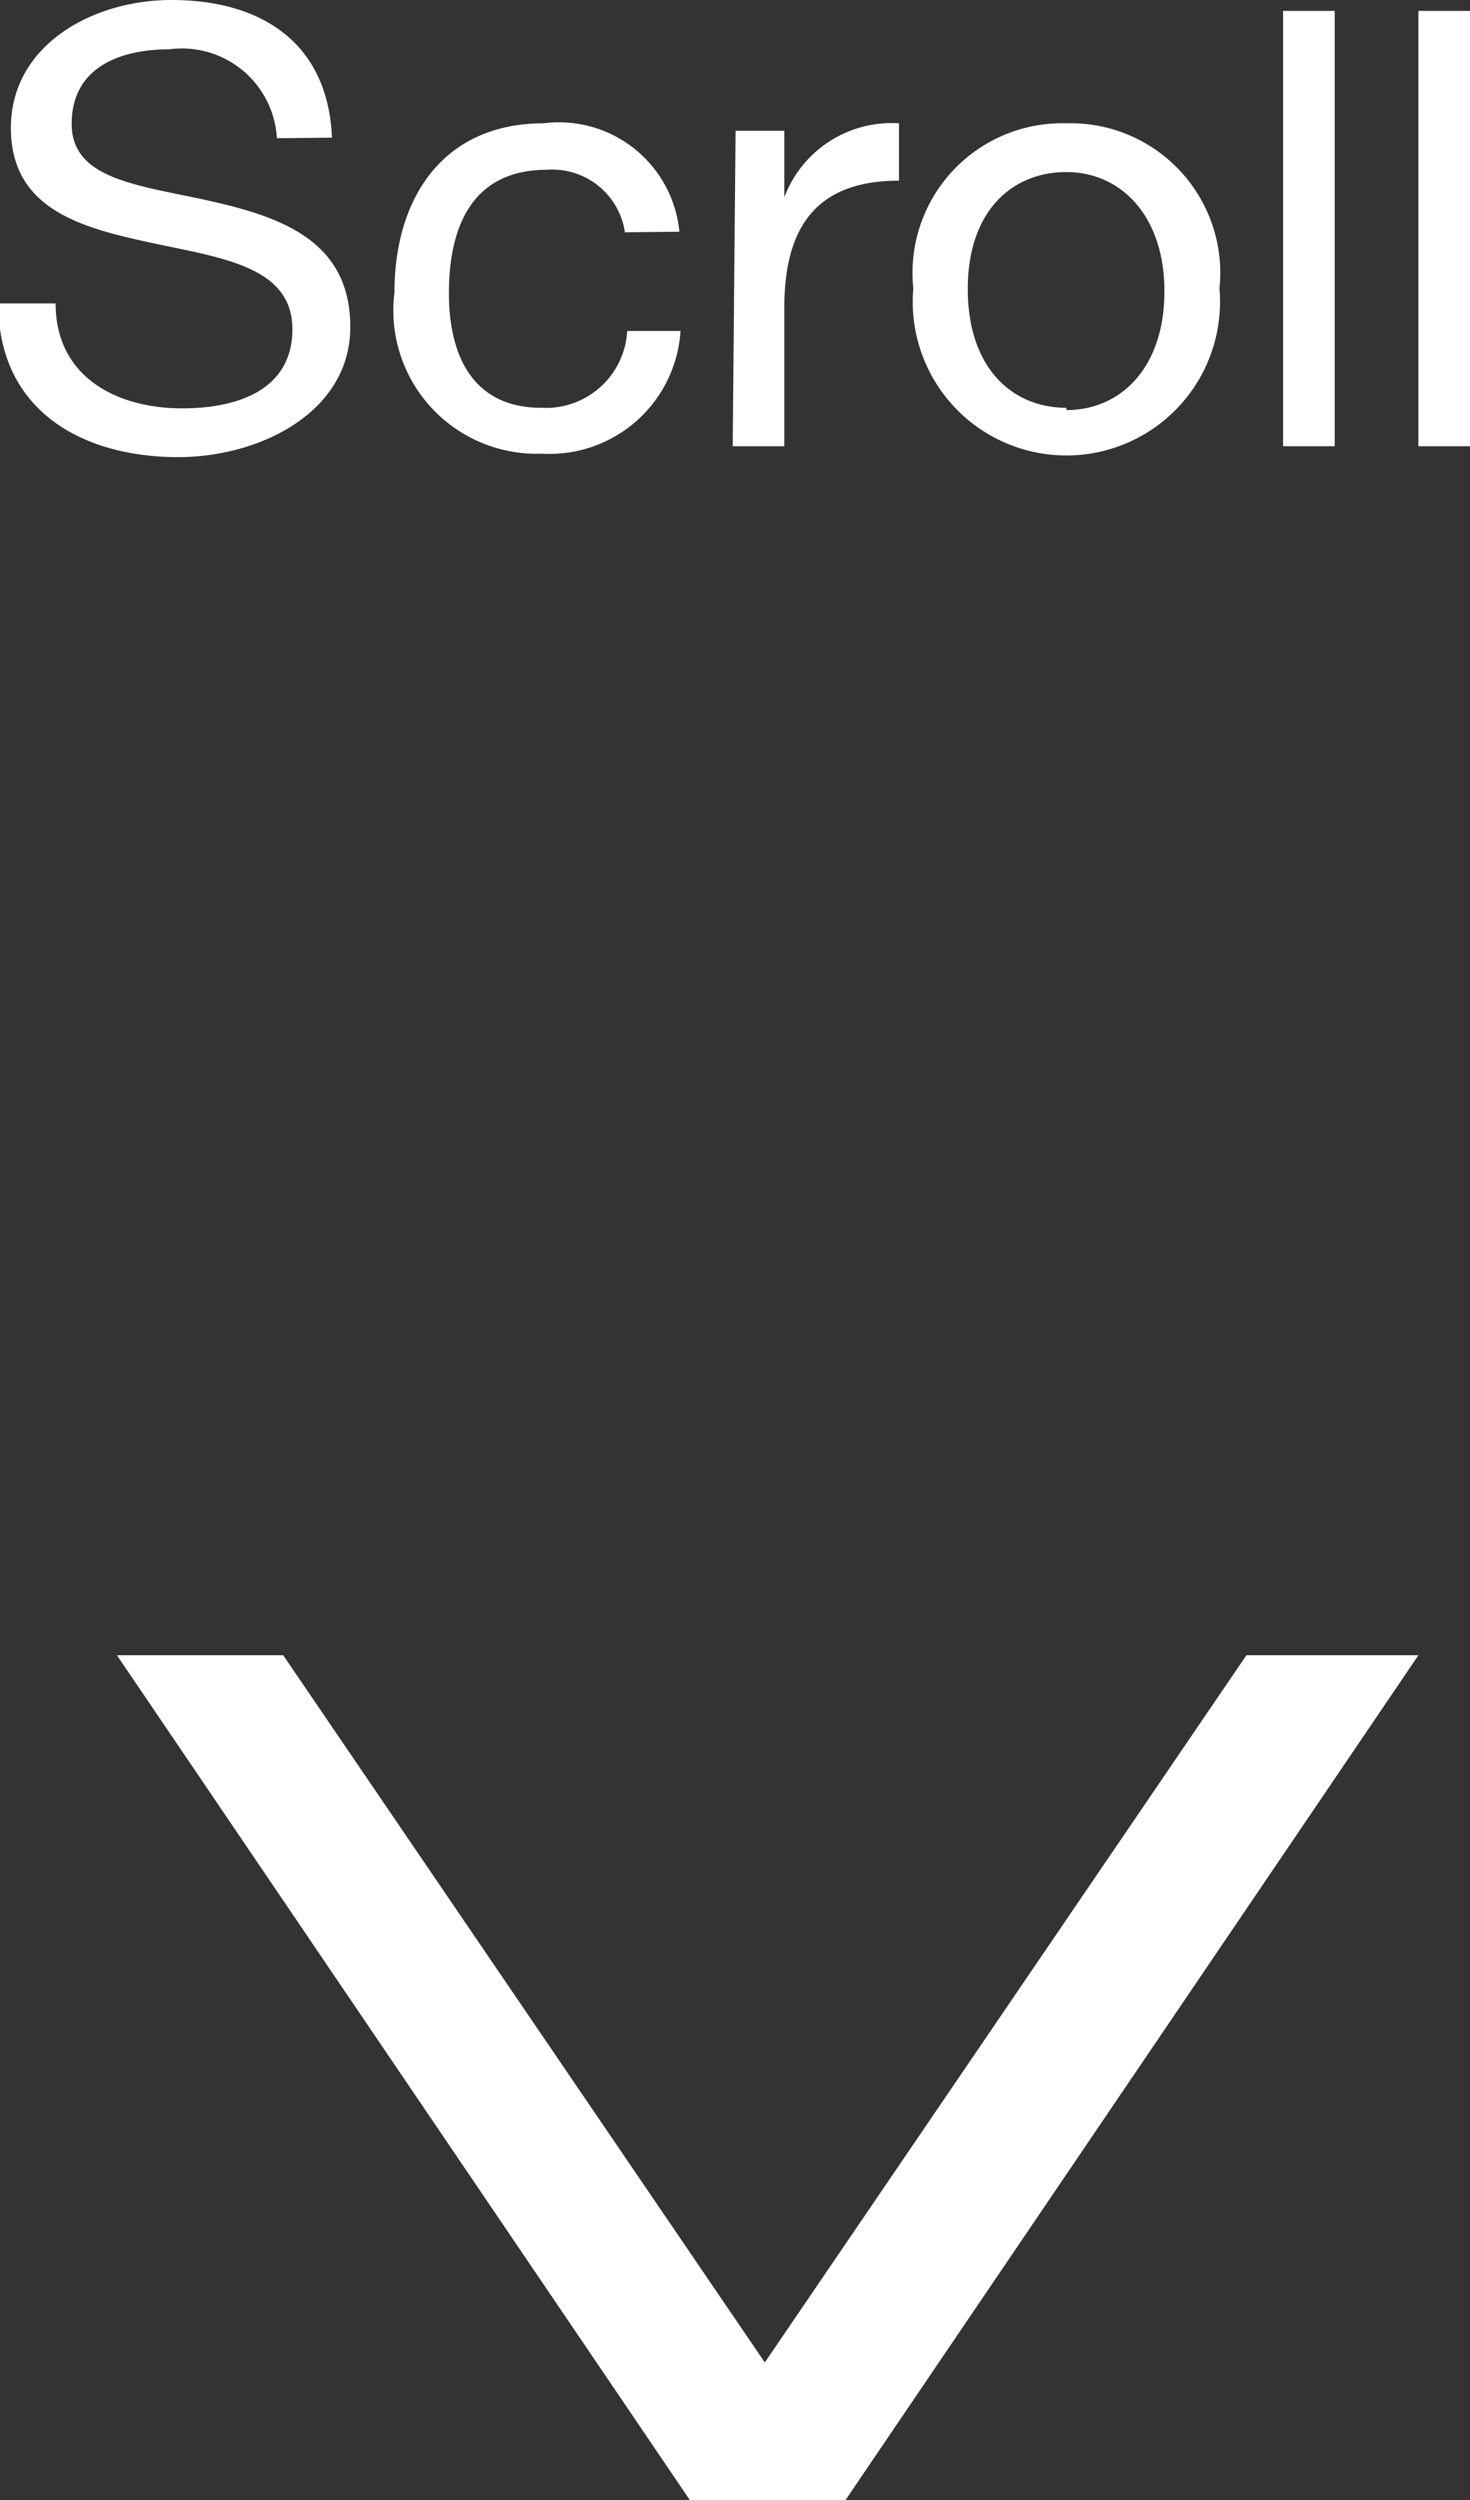
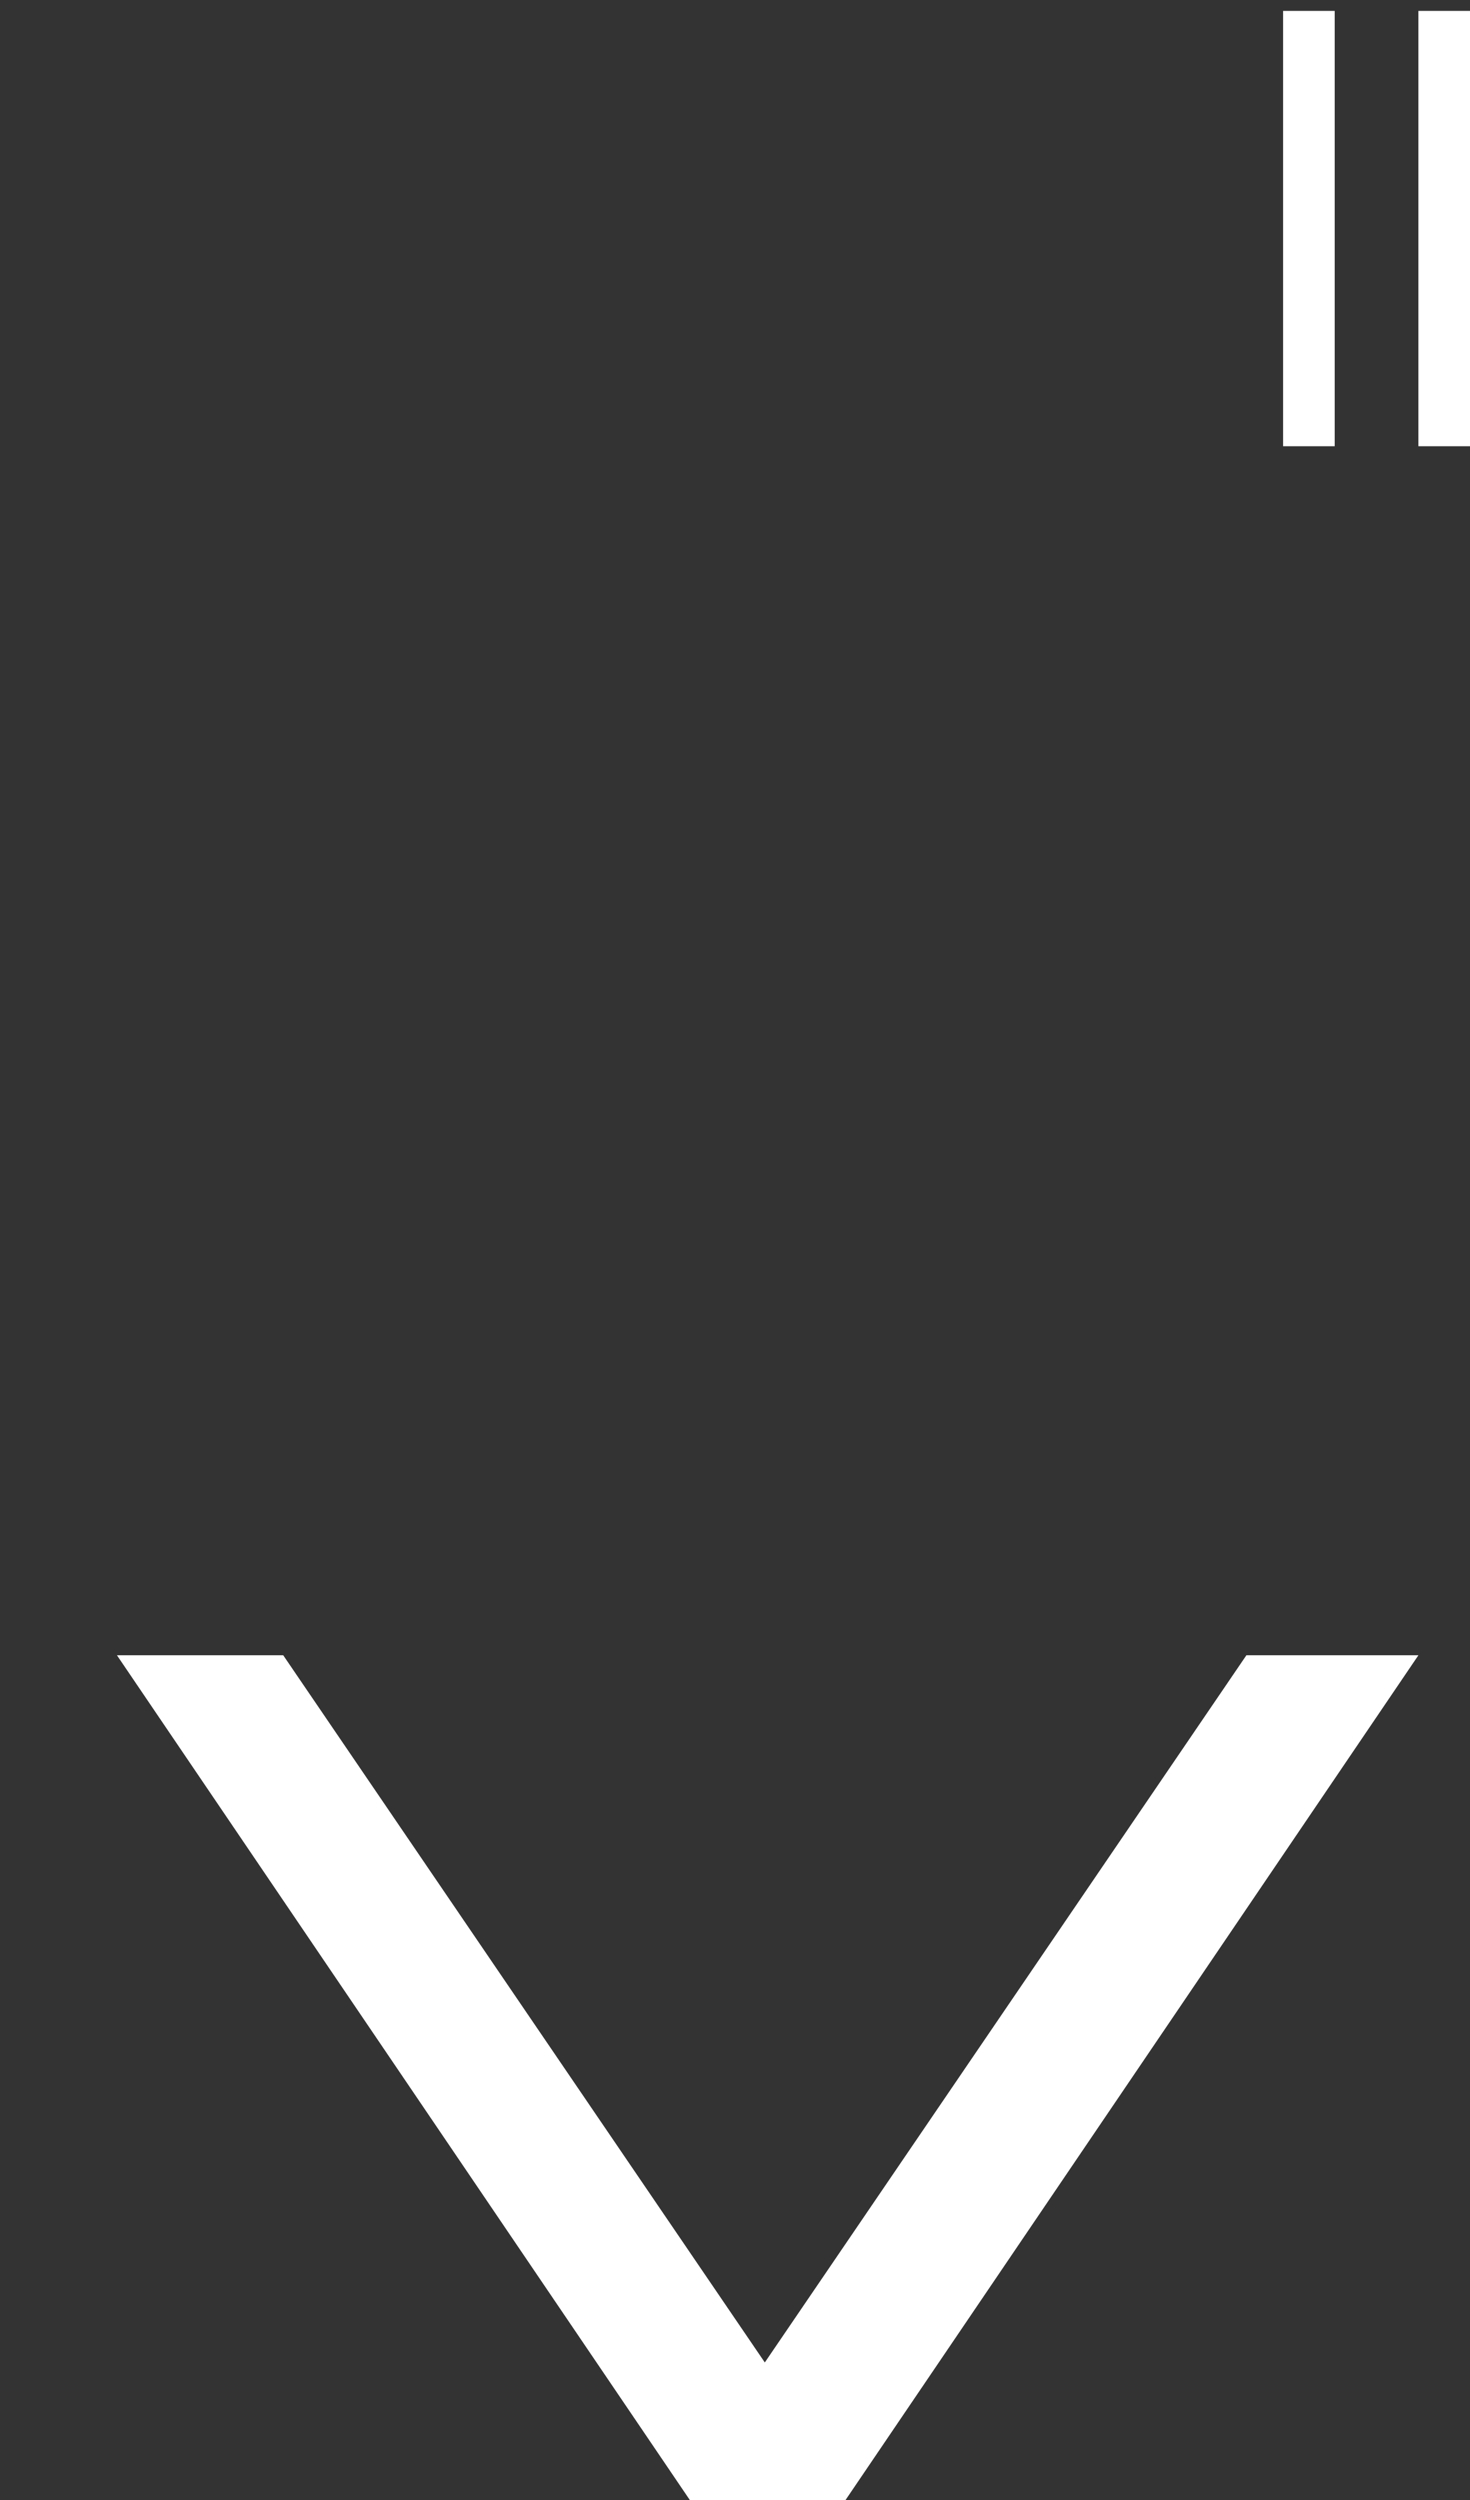
<svg xmlns="http://www.w3.org/2000/svg" width="25.64" height="43.59" viewBox="0 0 25.64 43.59">
  <rect x="0" y="0" width="25.64" height="43.59" fill="#333333" stroke="none" />
  <defs>
    <style>.cls-1{fill:#fff;}</style>
  </defs>
  <title>btn_scroll-down</title>
  <g id="Scroll_layer">
-     <path class="cls-1" d="M11.64 3.74a1.66 1.66 0 0 0-1.88-1.55c-.85 0-1.7.31-1.7 1.3s1.21 1.07 2.44 1.35 2.42.7 2.42 2.19-1.58 2.27-3 2.27c-1.7 0-3.14-.83-3.14-2.68h1c0 1.28 1.06 1.83 2.21 1.83.91 0 1.92-.29 1.92-1.38s-1.22-1.24-2.43-1.5-2.48-.57-2.48-2.01 1.42-2.23 2.8-2.23c1.55 0 2.73.73 2.8 2.4zM17.71 5.38a1.28 1.28 0 0 0-1.36-1.09c-1.31 0-1.71 1-1.71 2.15s.46 2 1.61 2a1.42 1.42 0 0 0 1.5-1.34h.93a2.29 2.29 0 0 1-2.42 2.14 2.5 2.5 0 0 1-2.57-2.81c0-1.65.85-2.95 2.6-2.95a2.11 2.11 0 0 1 2.37 1.89zM19.64 3.61h.85v1.16a2 2 0 0 1 2-1.29v1c-1.46 0-2 .83-2 2.22v2.41h-.9zM25.41 3.48a2.61 2.61 0 0 1 2.67 2.88 2.68 2.68 0 1 1-5.34 0 2.61 2.61 0 0 1 2.67-2.88zm0 5c.95 0 1.71-.74 1.71-2.07s-.77-2.08-1.71-2.08-1.72.67-1.72 2.04.77 2.07 1.72 2.07z" transform="translate(-6.81 -1.33)" />
    <path class="cls-1" d="M22.38.19h.9v7.59h-.9zM24.74.19h.9v7.59h-.9zM4.94 28.86l8.4 12.33 8.4-12.33h3l-10 14.74h-2.7l-10-14.74z" />
  </g>
</svg>